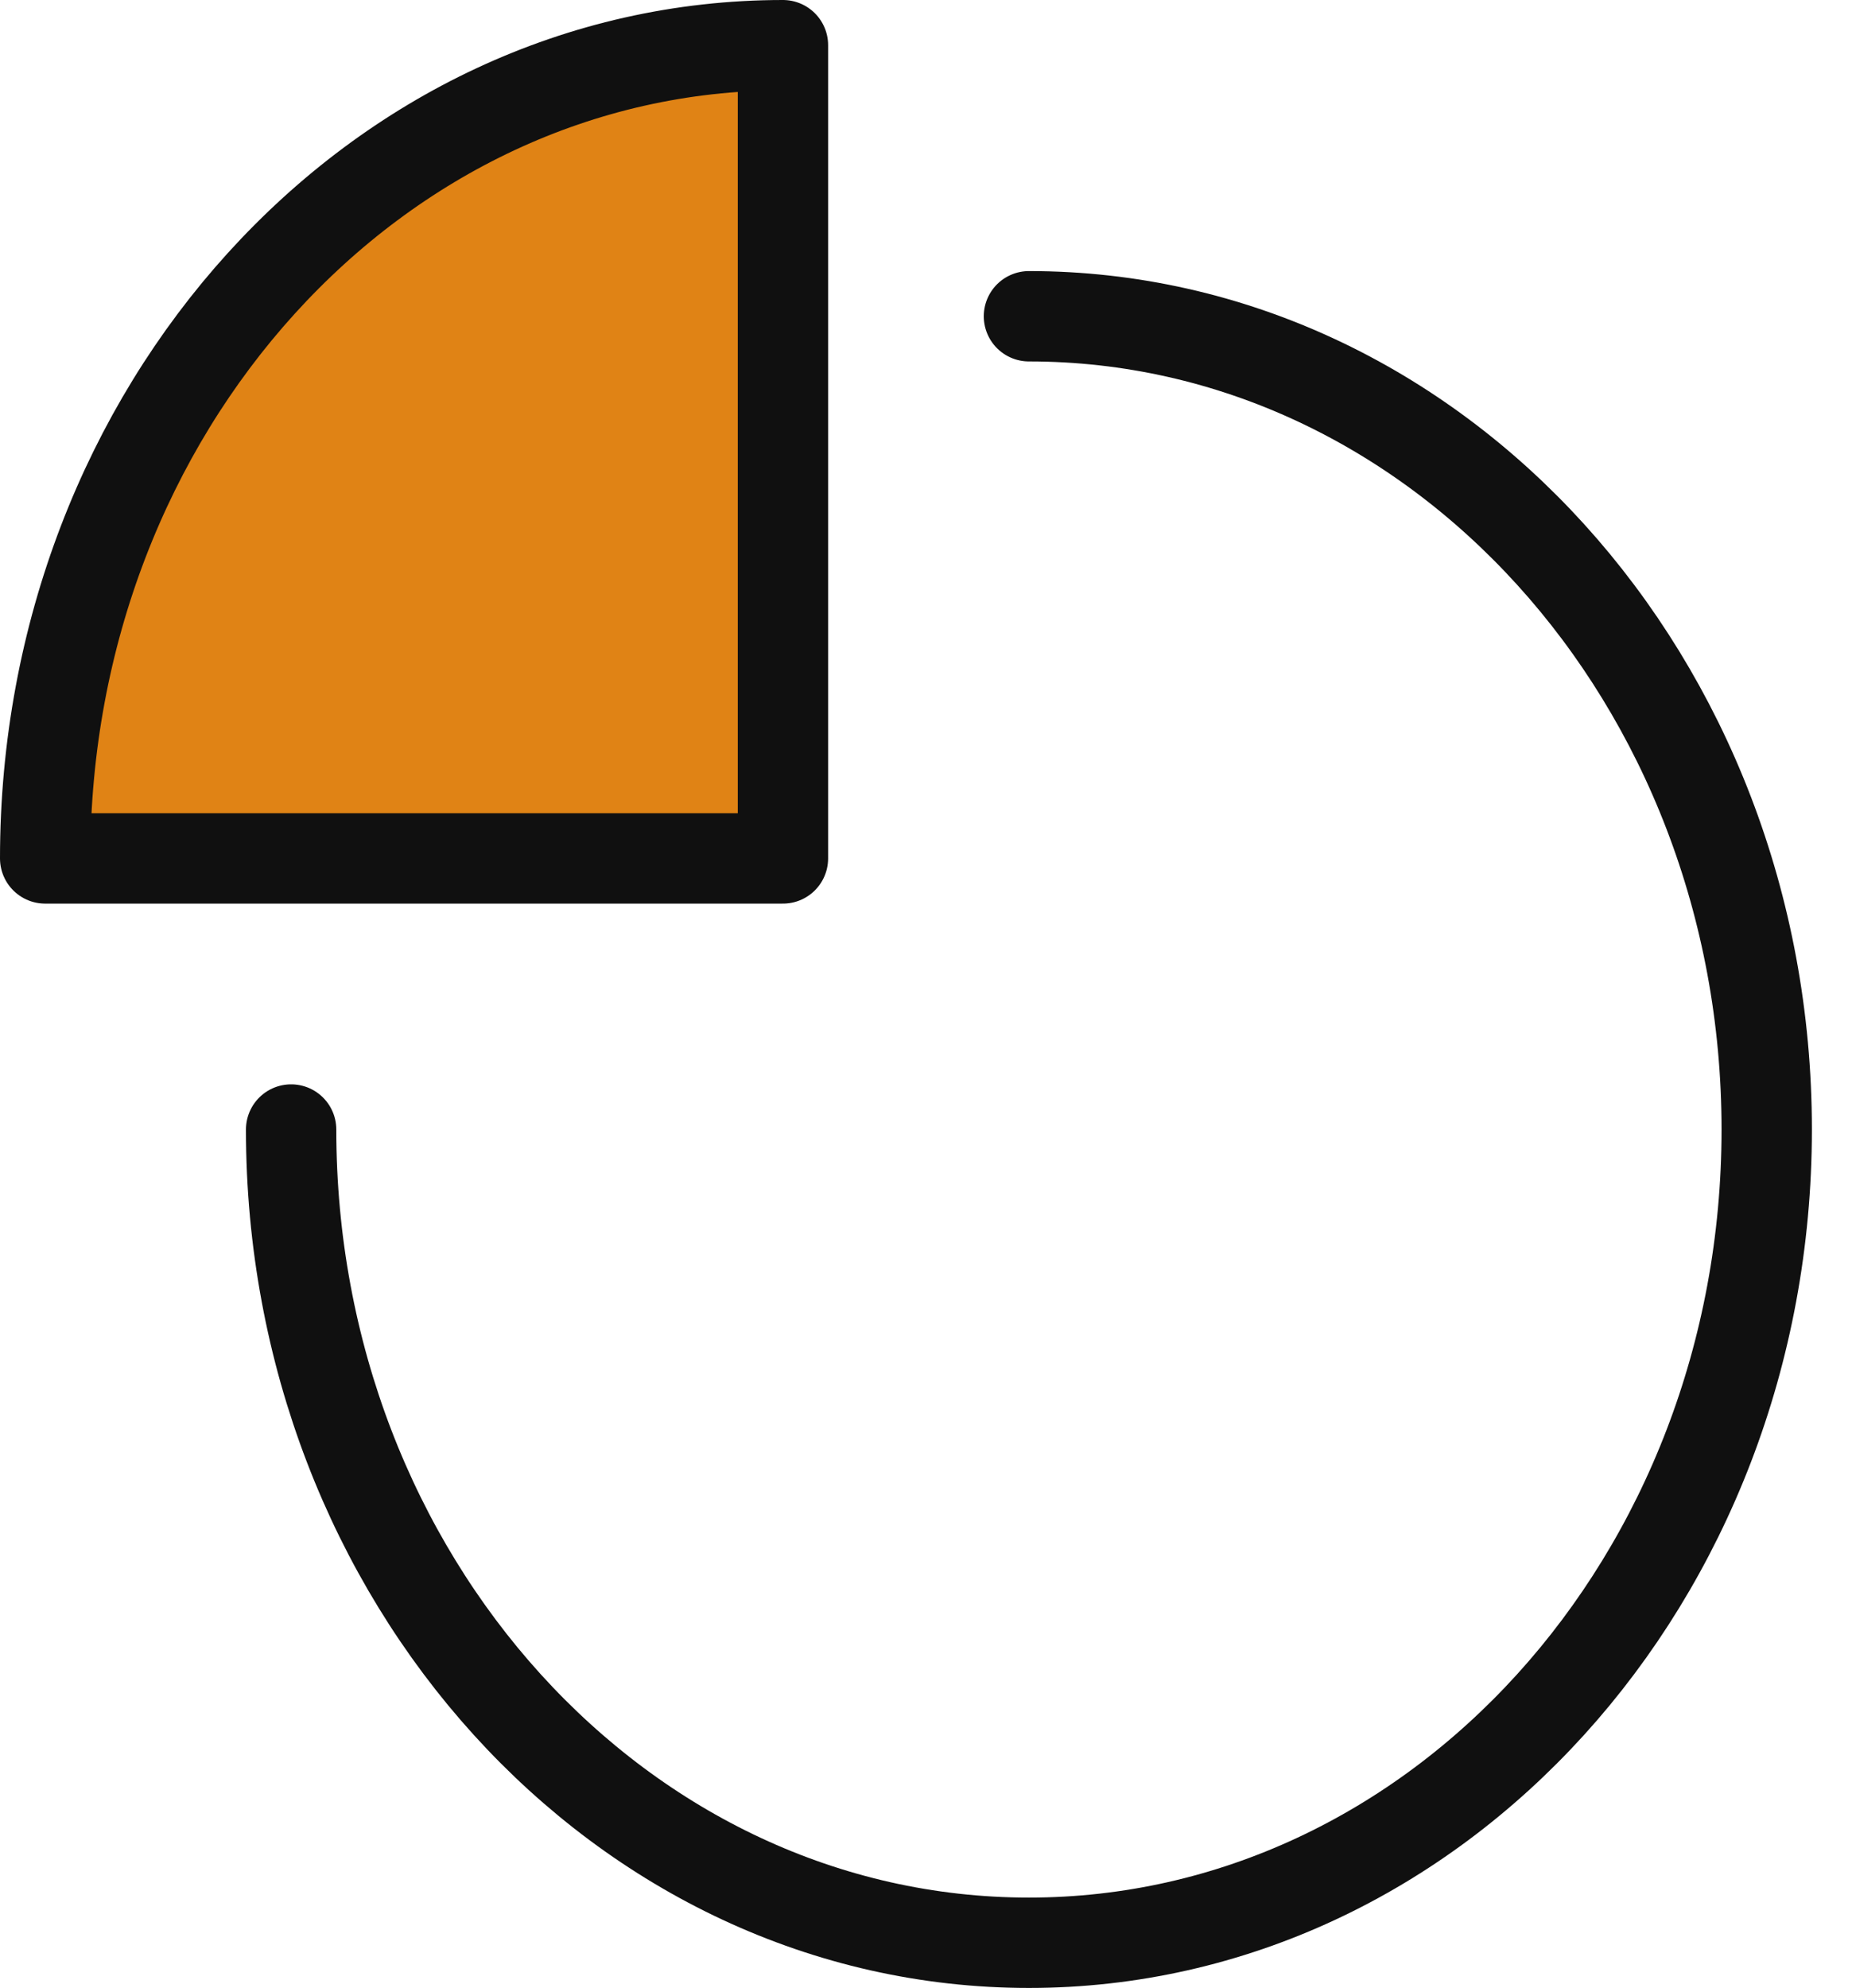
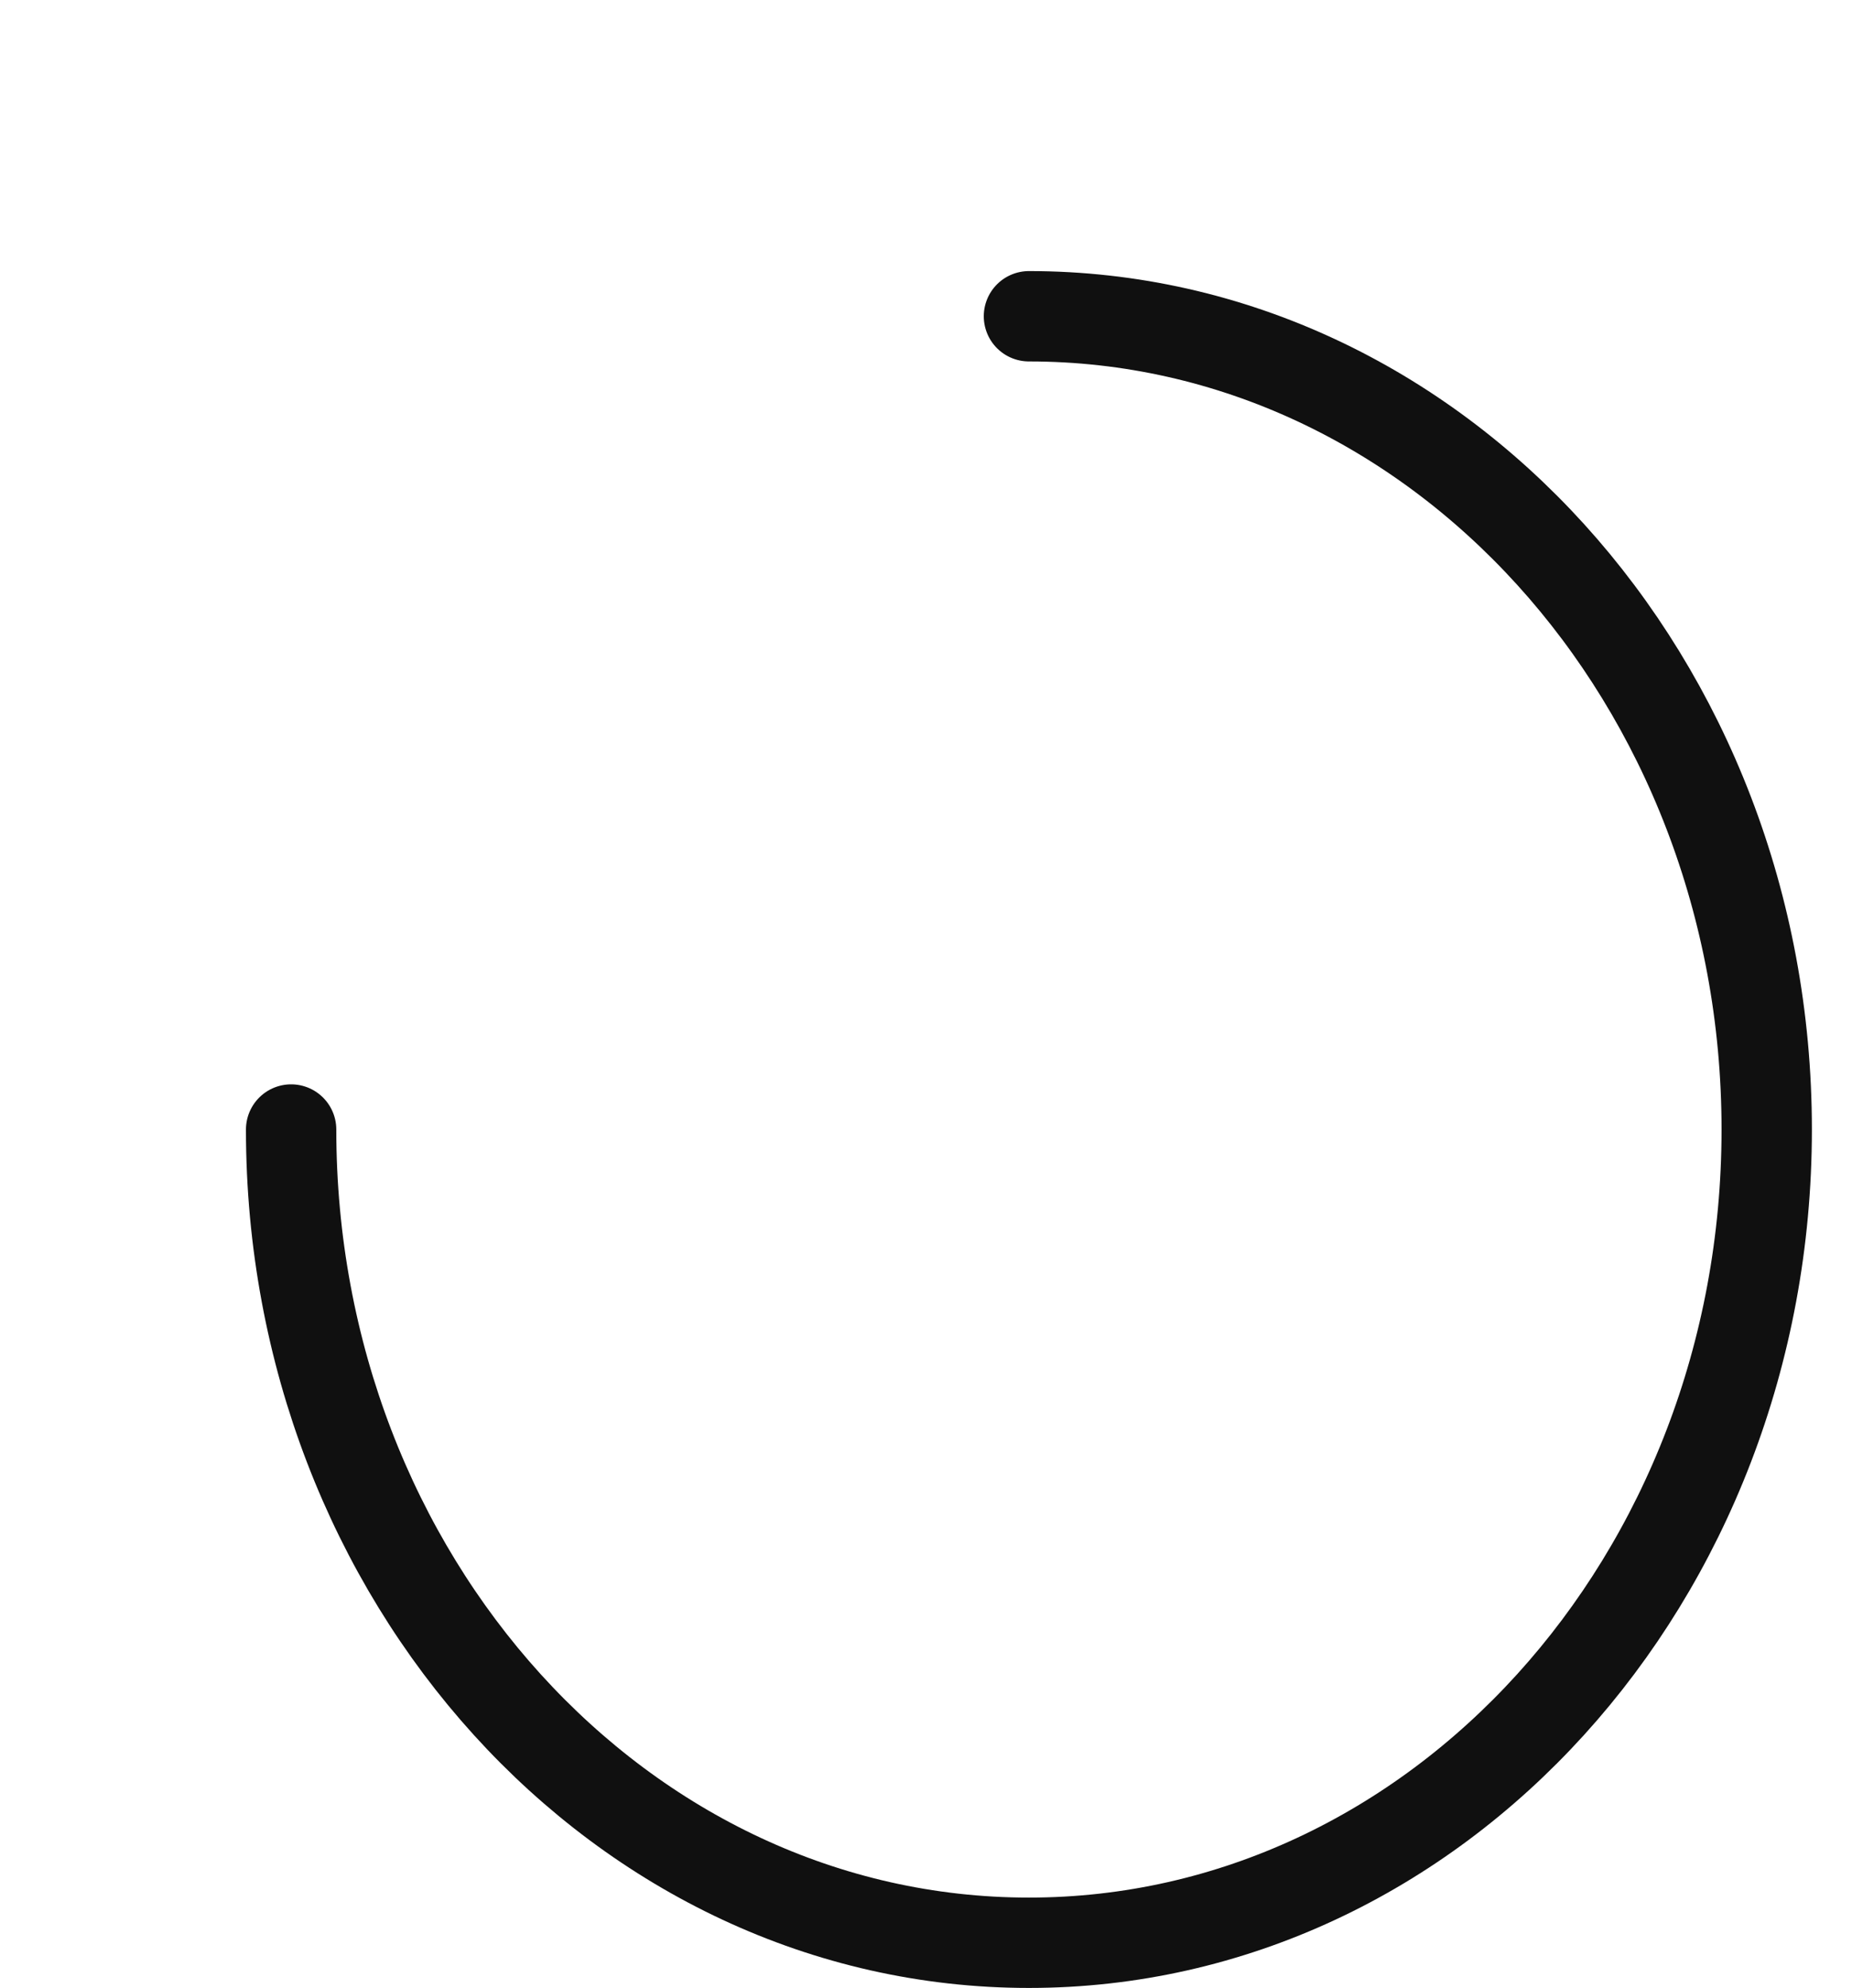
<svg xmlns="http://www.w3.org/2000/svg" width="41" height="44" viewBox="0 0 41 44" fill="none">
  <path d="M22.779 7C31.799 7 39.112 15.059 39.112 25C39.112 34.941 31.799 43 22.779 43C13.758 43 6.445 34.941 6.445 25" stroke="#101010" stroke-width="2" stroke-miterlimit="10" stroke-linecap="round" stroke-linejoin="round" />
-   <path d="M17.333 1C8.313 1 1 9.059 1 19H17.333V1Z" fill="#E08315" stroke="#101010" stroke-width="2" stroke-miterlimit="10" stroke-linecap="round" stroke-linejoin="round" />
</svg>